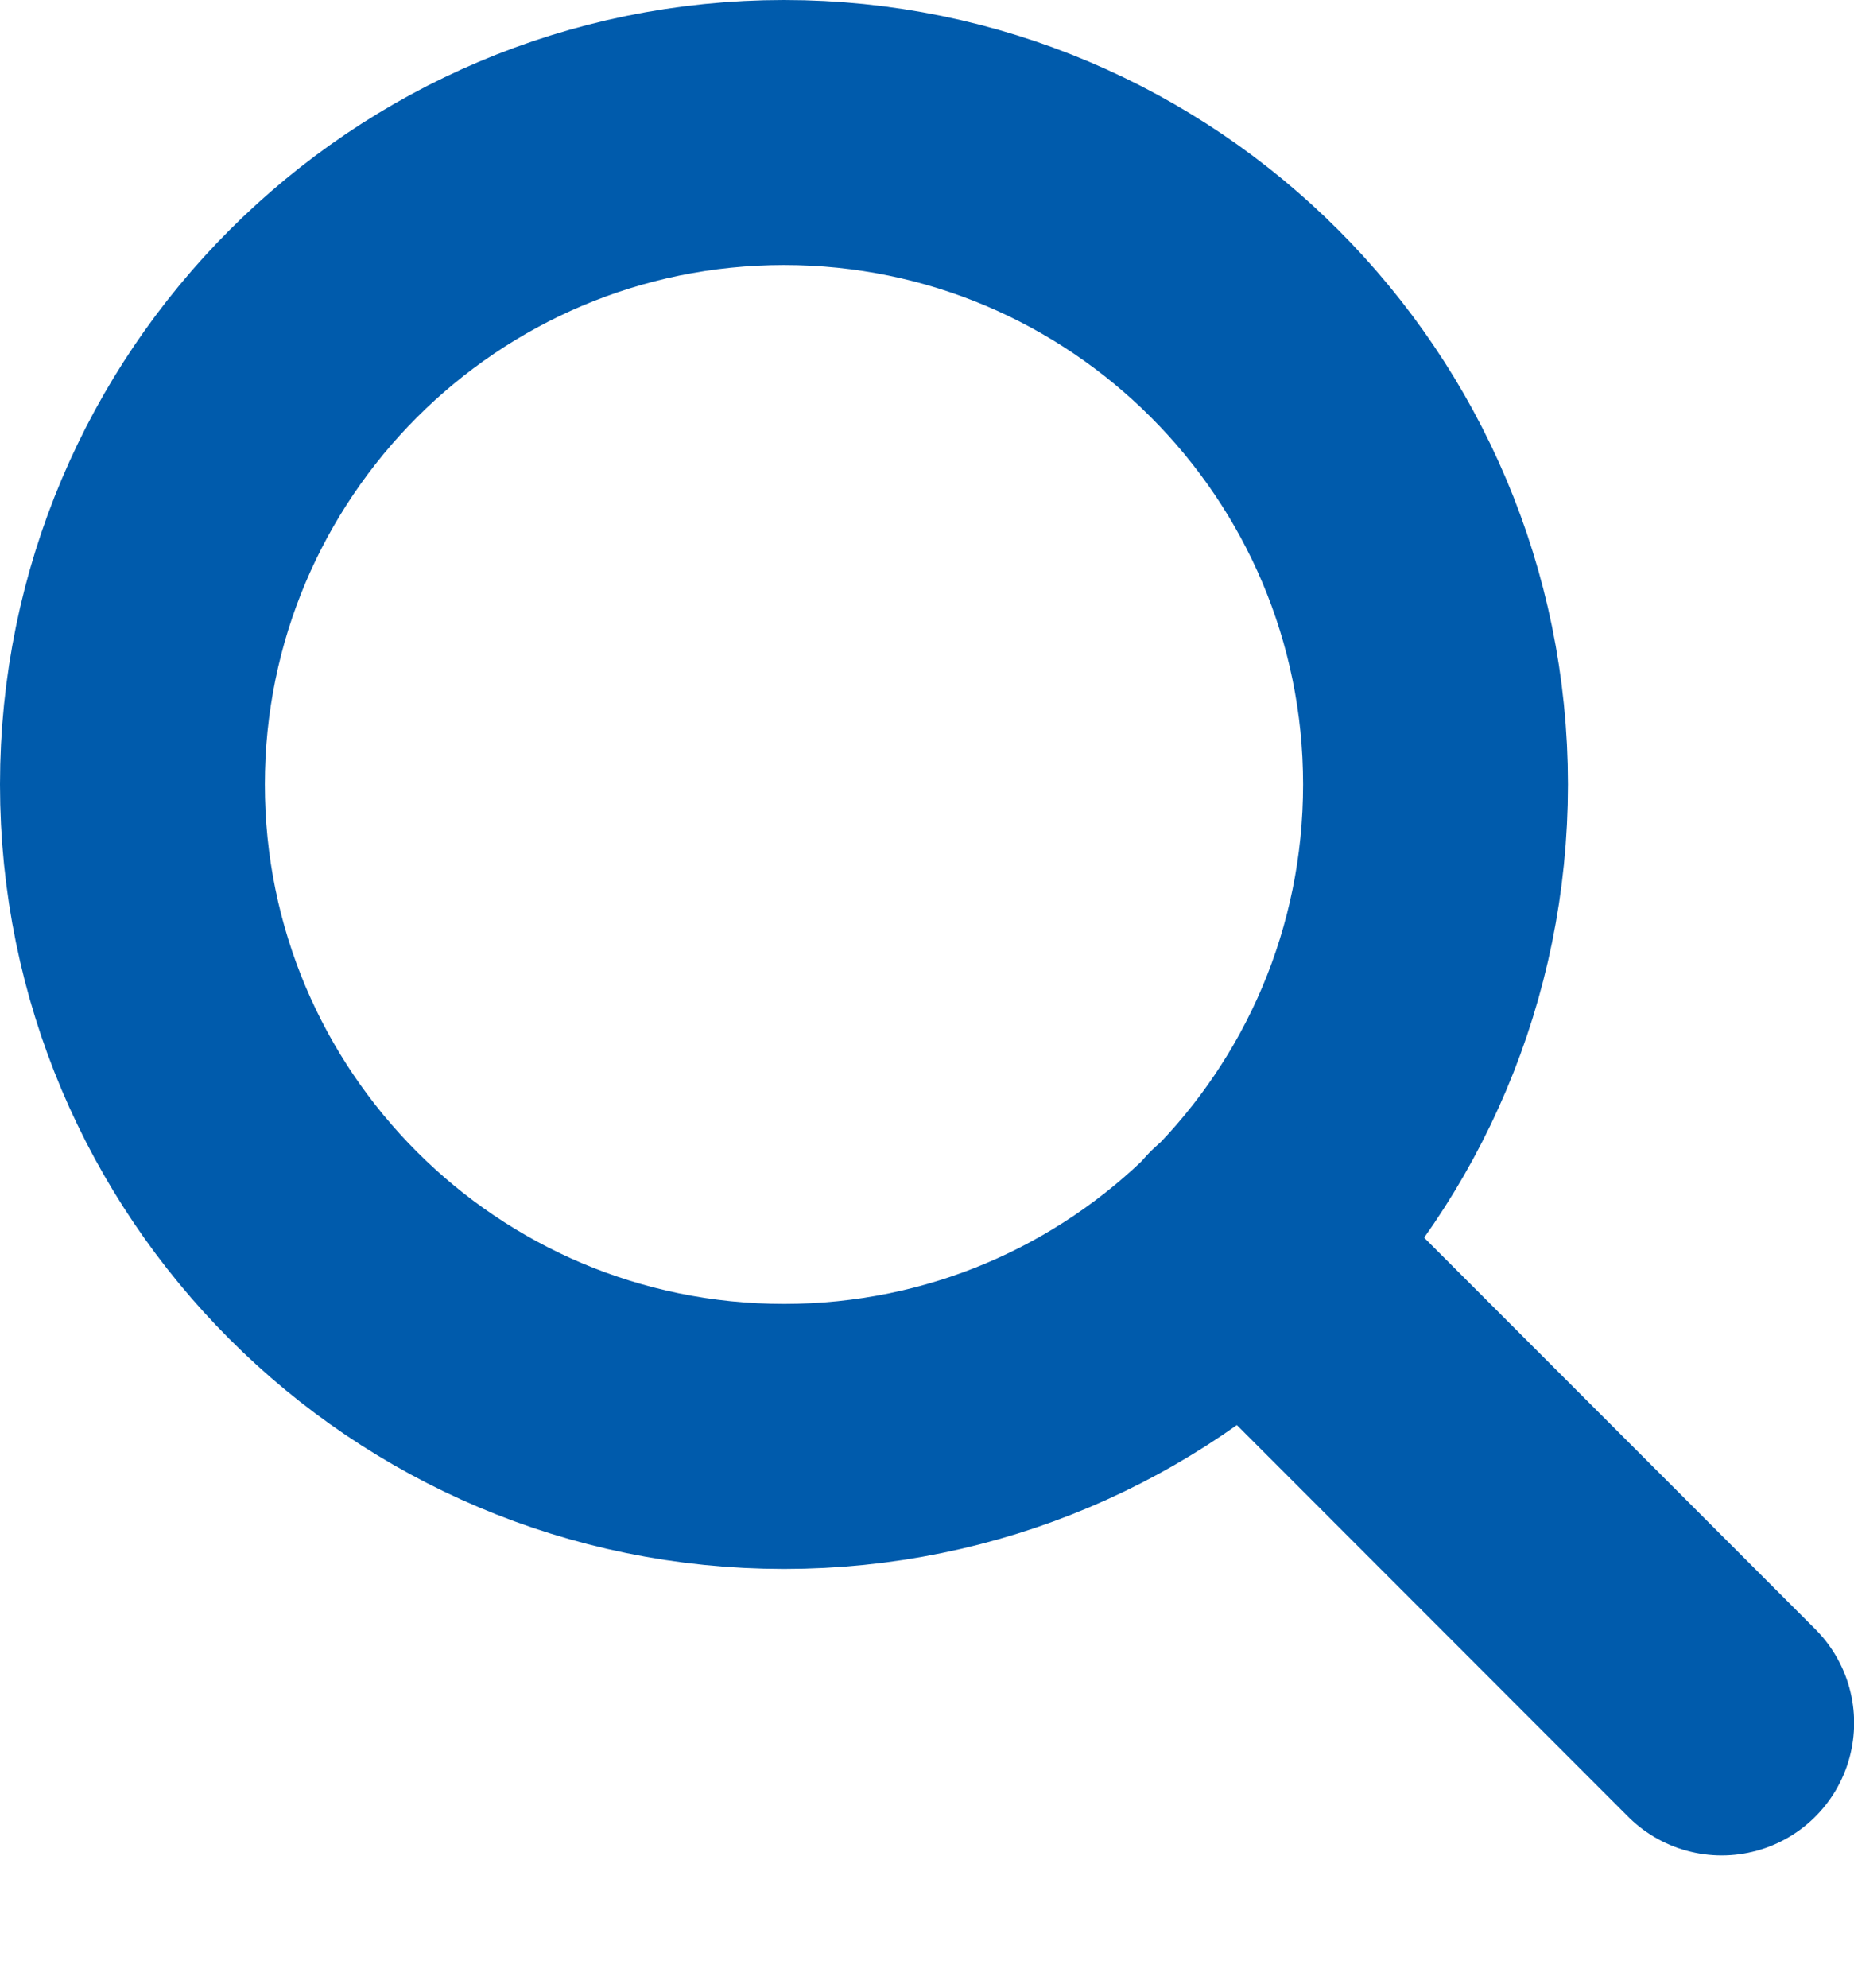
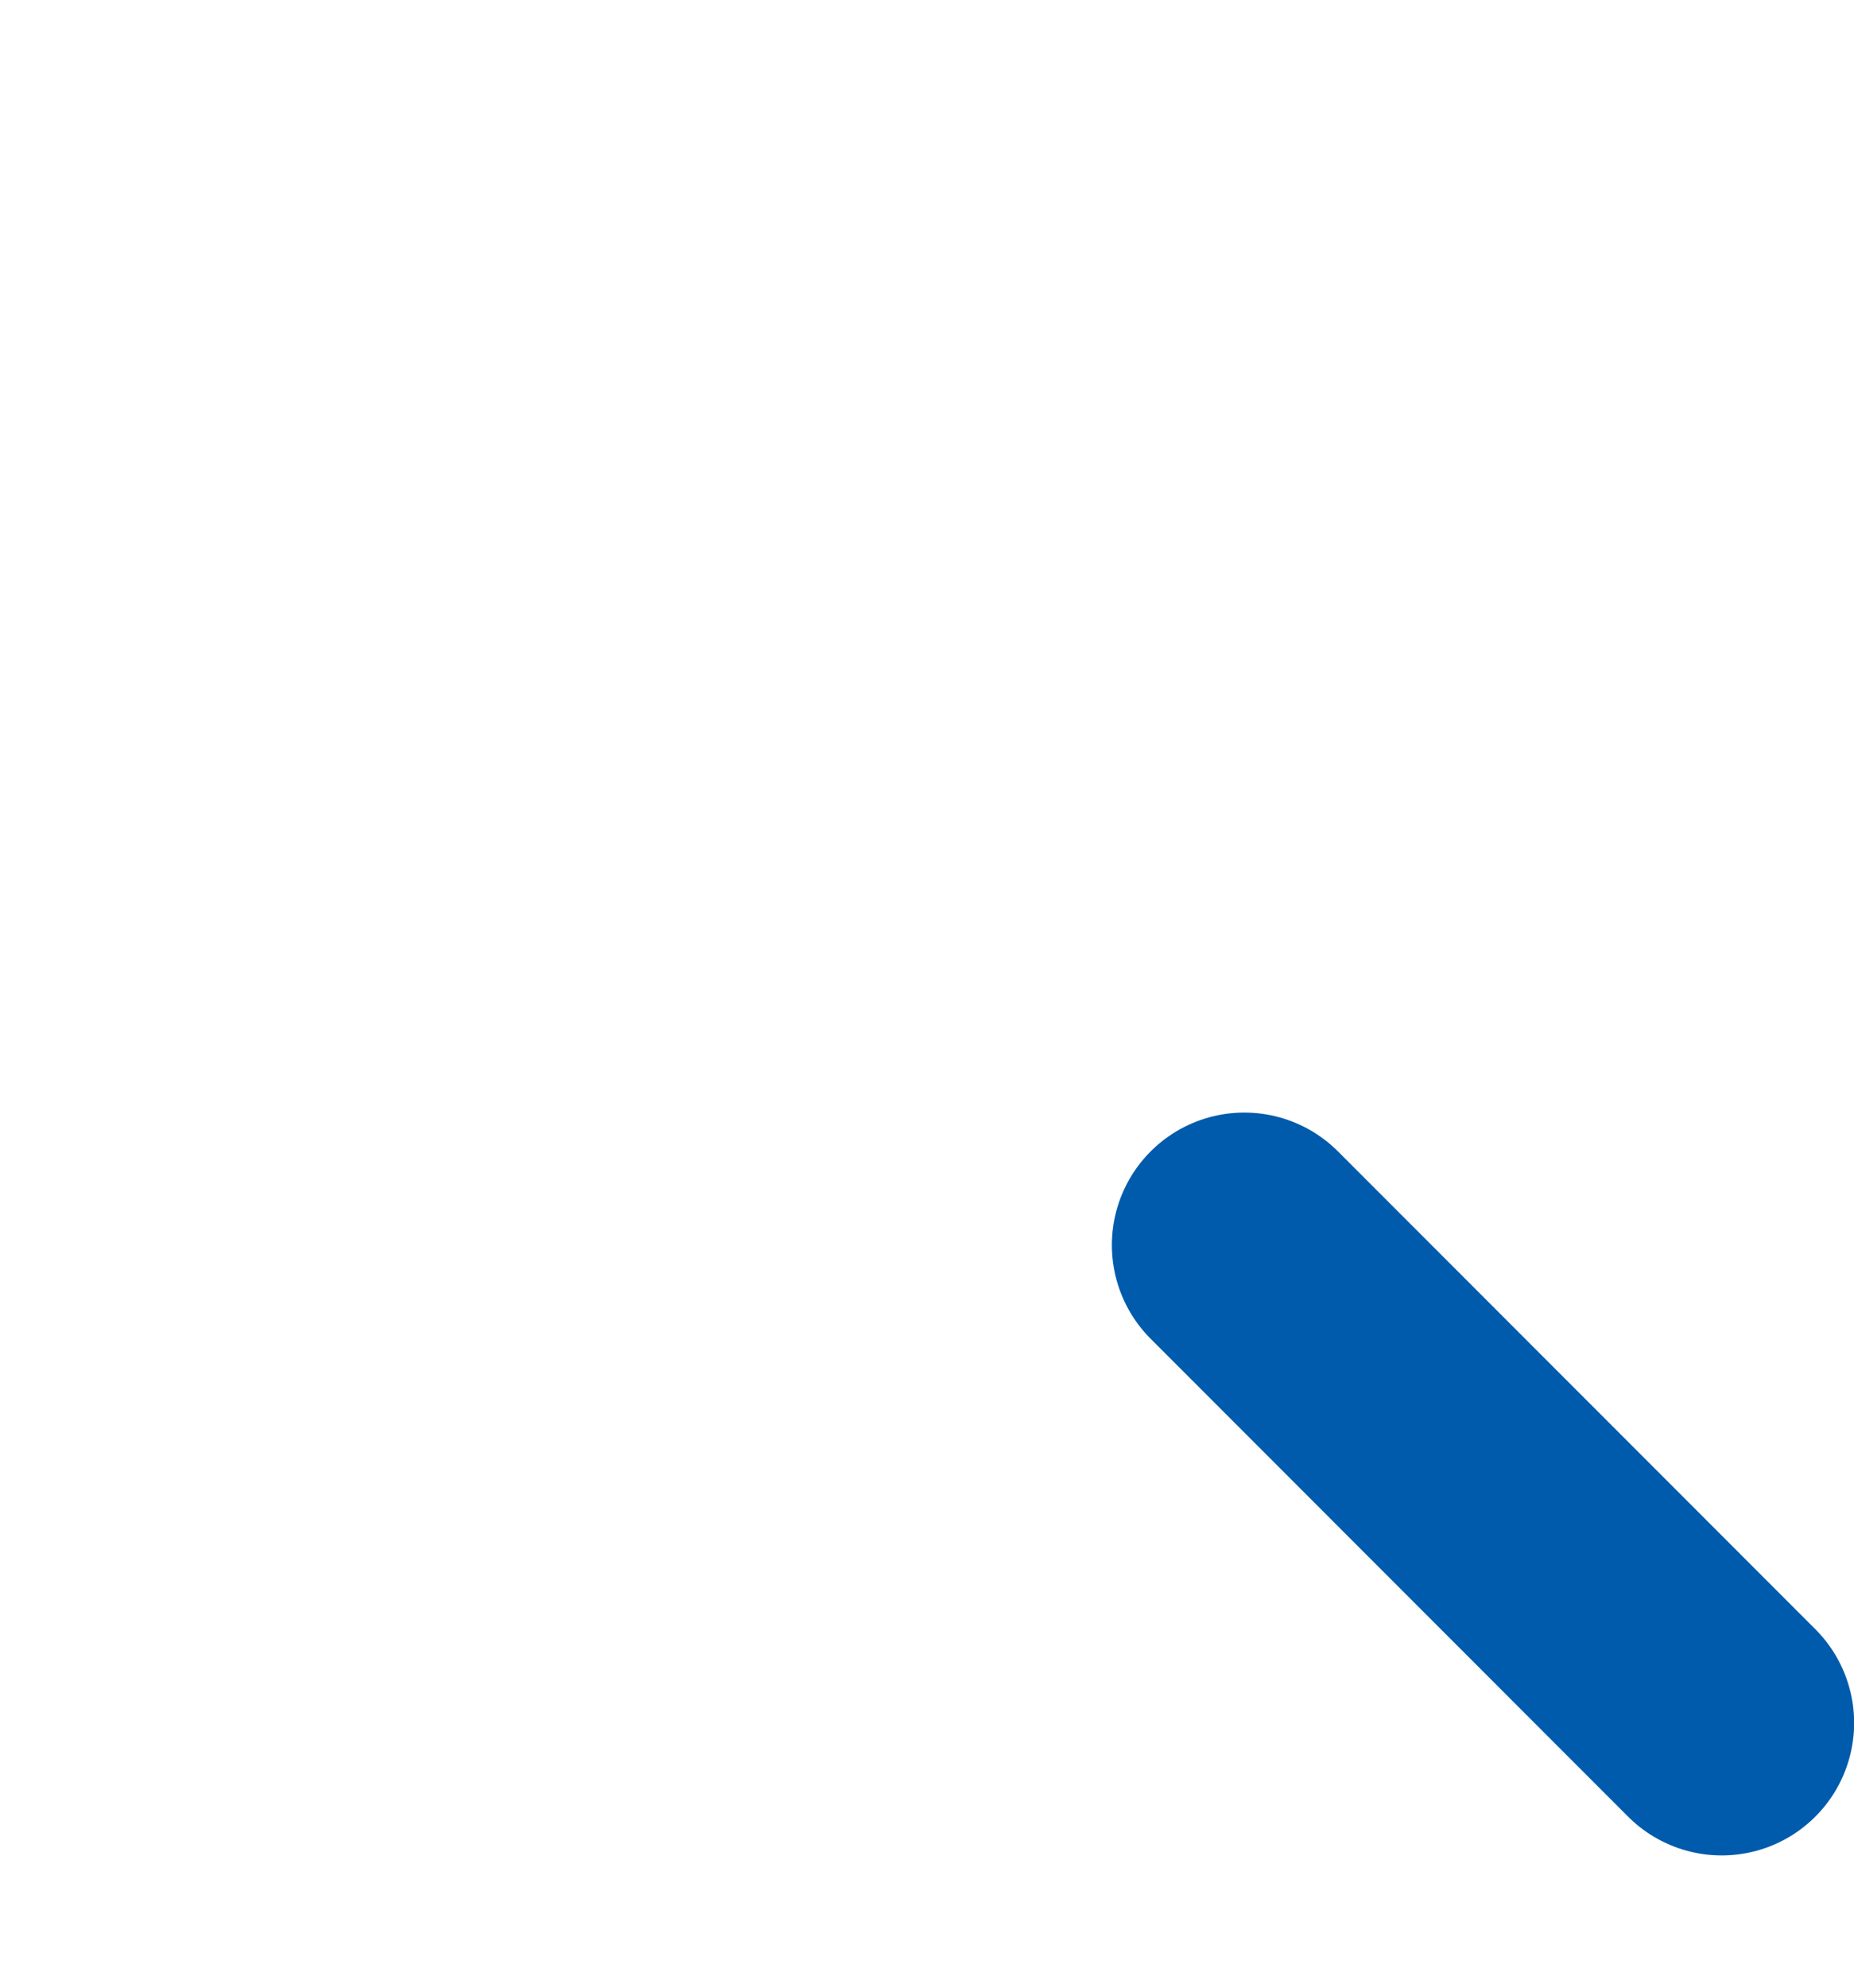
<svg xmlns="http://www.w3.org/2000/svg" width="14" height="15" viewBox="0 0 14 15" fill="none">
-   <path d="M10.84 5.92C10.84 3.205 8.635 1 5.92 1C3.205 1 1 3.205 1 5.92C1 8.635 3.2 10.84 5.92 10.84C8.64 10.84 10.84 8.64 10.84 5.92Z" stroke="#005BAC" stroke-width="2" stroke-linecap="round" stroke-linejoin="round" />
  <path d="M9.396 9.396L13.001 13.002" stroke="#005BAC" stroke-width="2" stroke-linecap="round" stroke-linejoin="round" />
</svg>